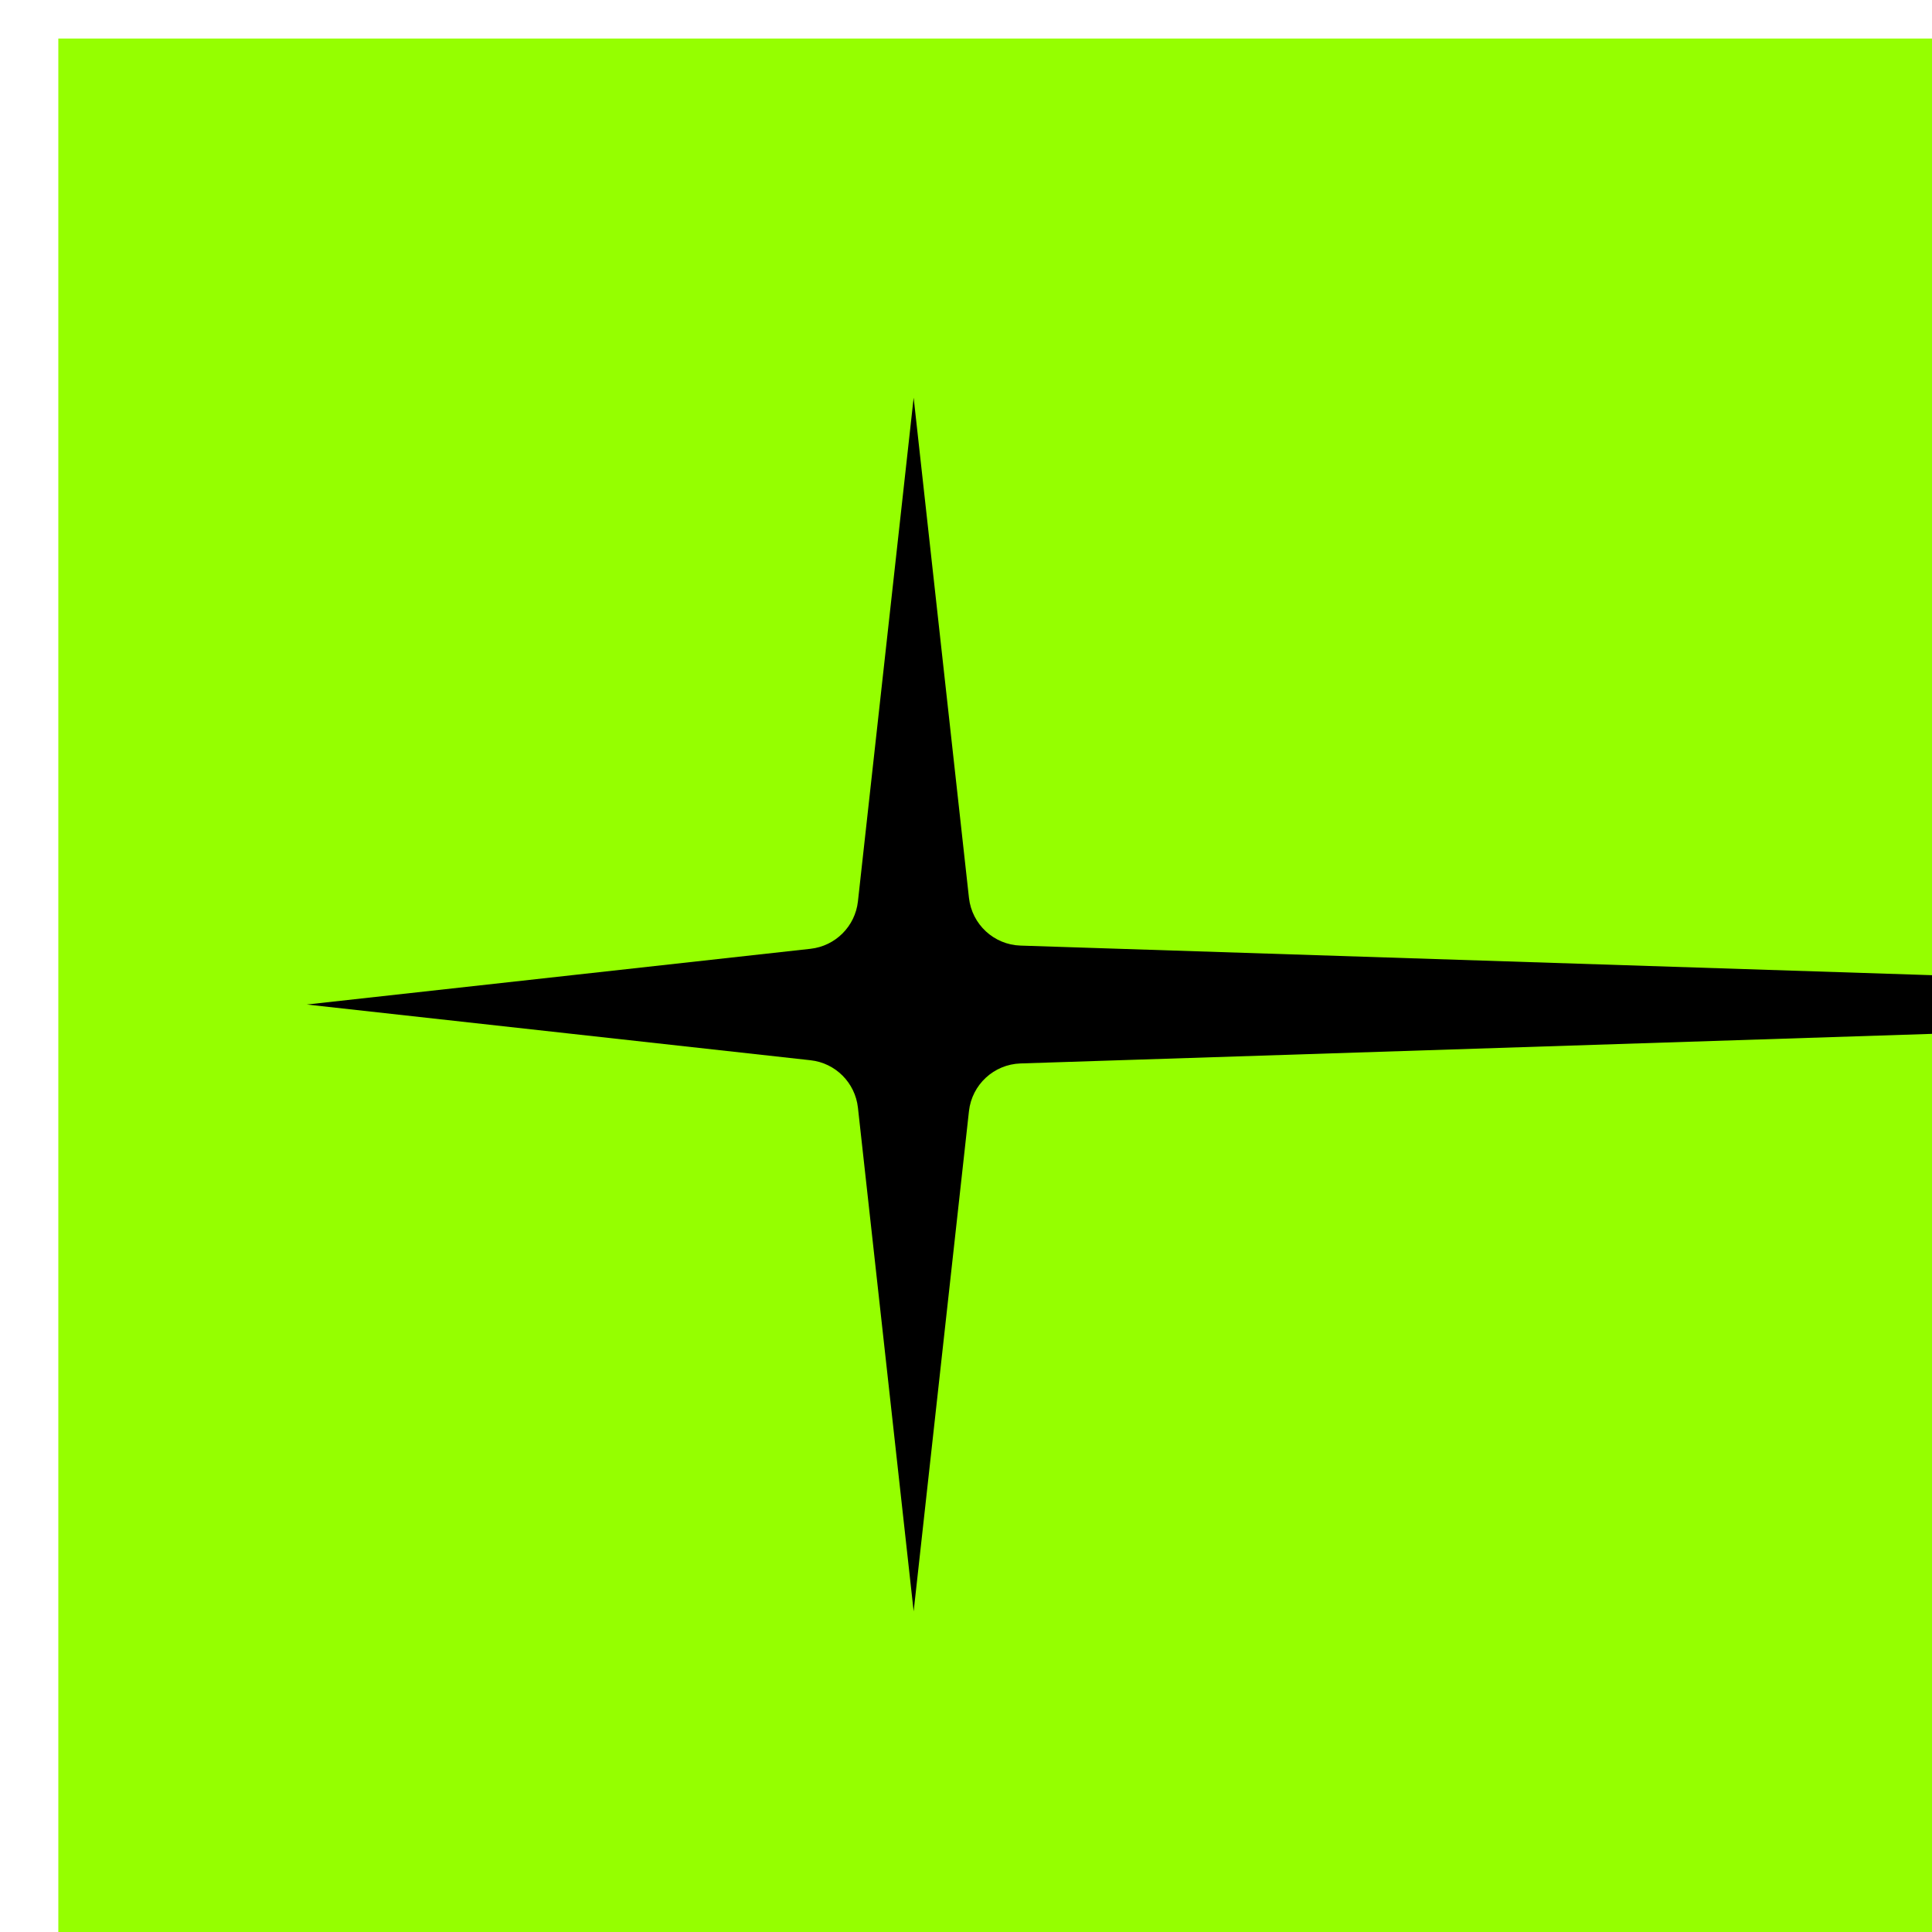
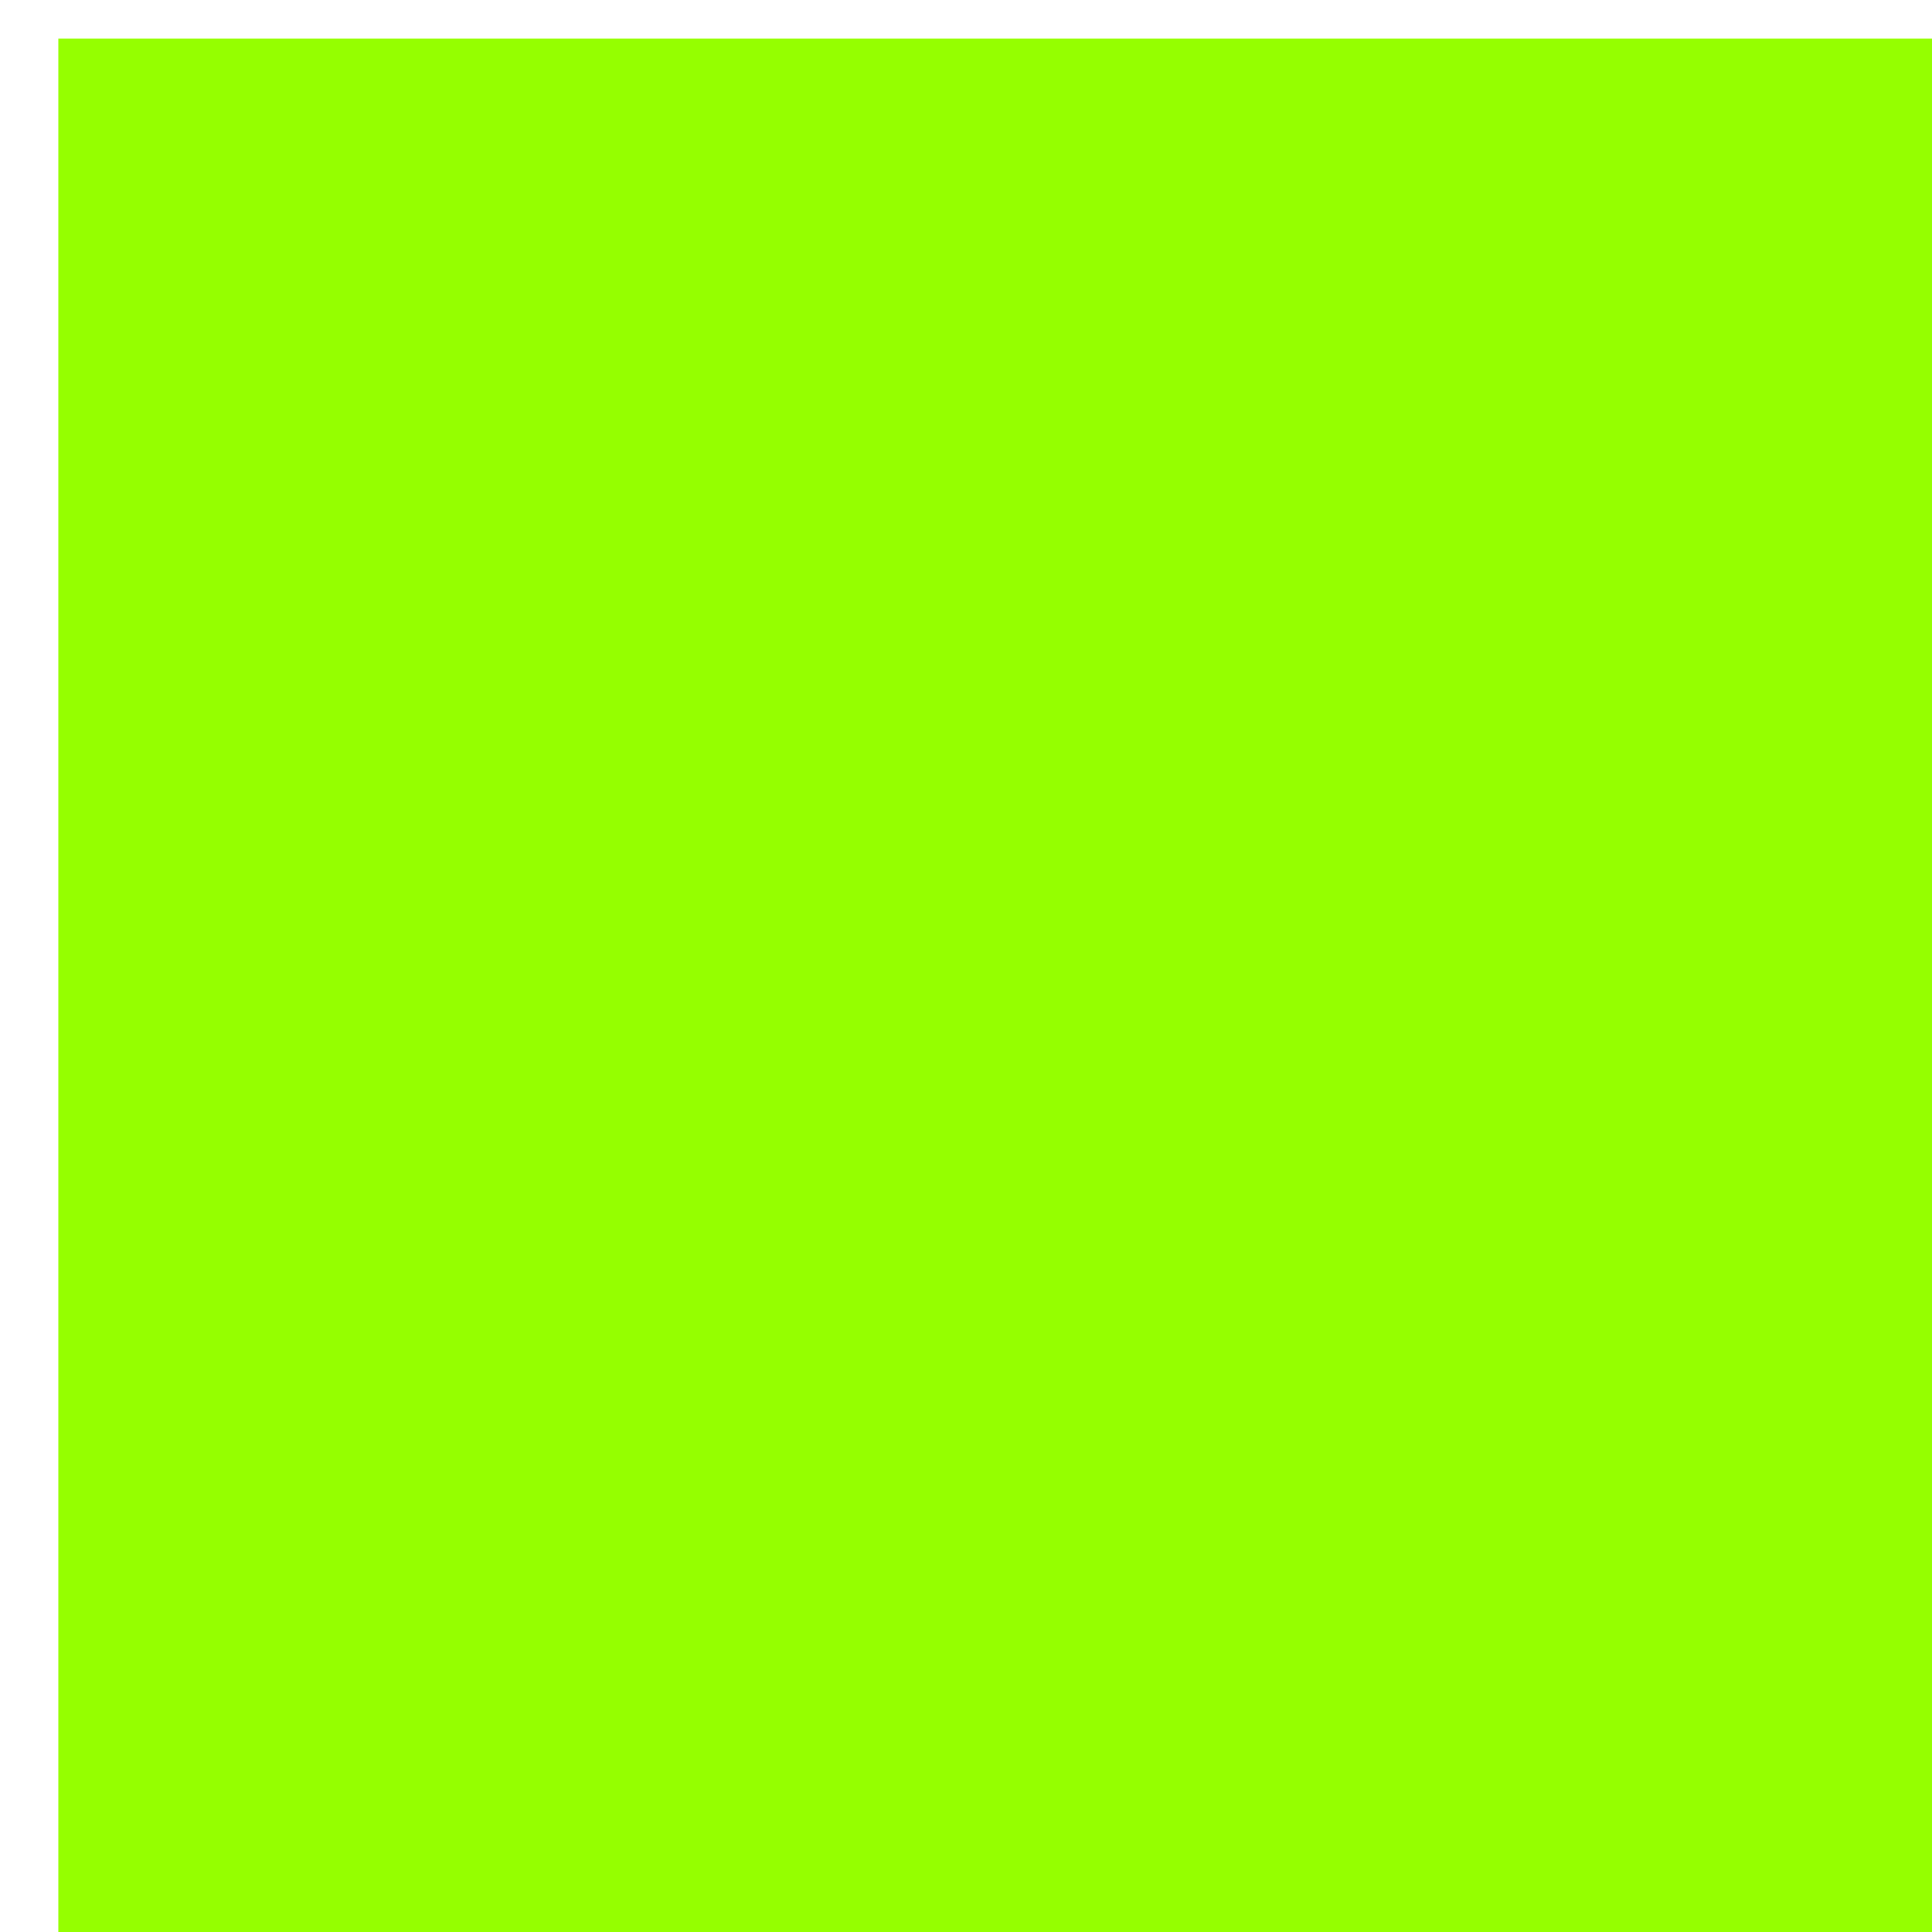
<svg xmlns="http://www.w3.org/2000/svg" width="32" height="32" viewBox="0 0 32 32" fill="none">
  <g clip-path="url(#clip0_403_975)">
    <rect width="32" height="32" transform="translate(0.966 0.638)" fill="#95FF00" />
-     <path d="M15.133 6.587L16.049 14.871C16.098 15.311 16.462 15.648 16.904 15.662L46.96 16.638L16.904 17.614C16.462 17.628 16.098 17.965 16.049 18.404L15.133 26.689L14.21 18.346C14.164 17.933 13.838 17.606 13.425 17.561L5.082 16.638L13.425 15.715C13.838 15.669 14.164 15.343 14.21 14.93L15.133 6.587Z" fill="black" />
  </g>
  <defs>
    <clipPath id="clip0_403_975">
      <rect width="32" height="32" fill="white" transform="translate(0.966 0.638)" />
    </clipPath>
  </defs>
</svg>